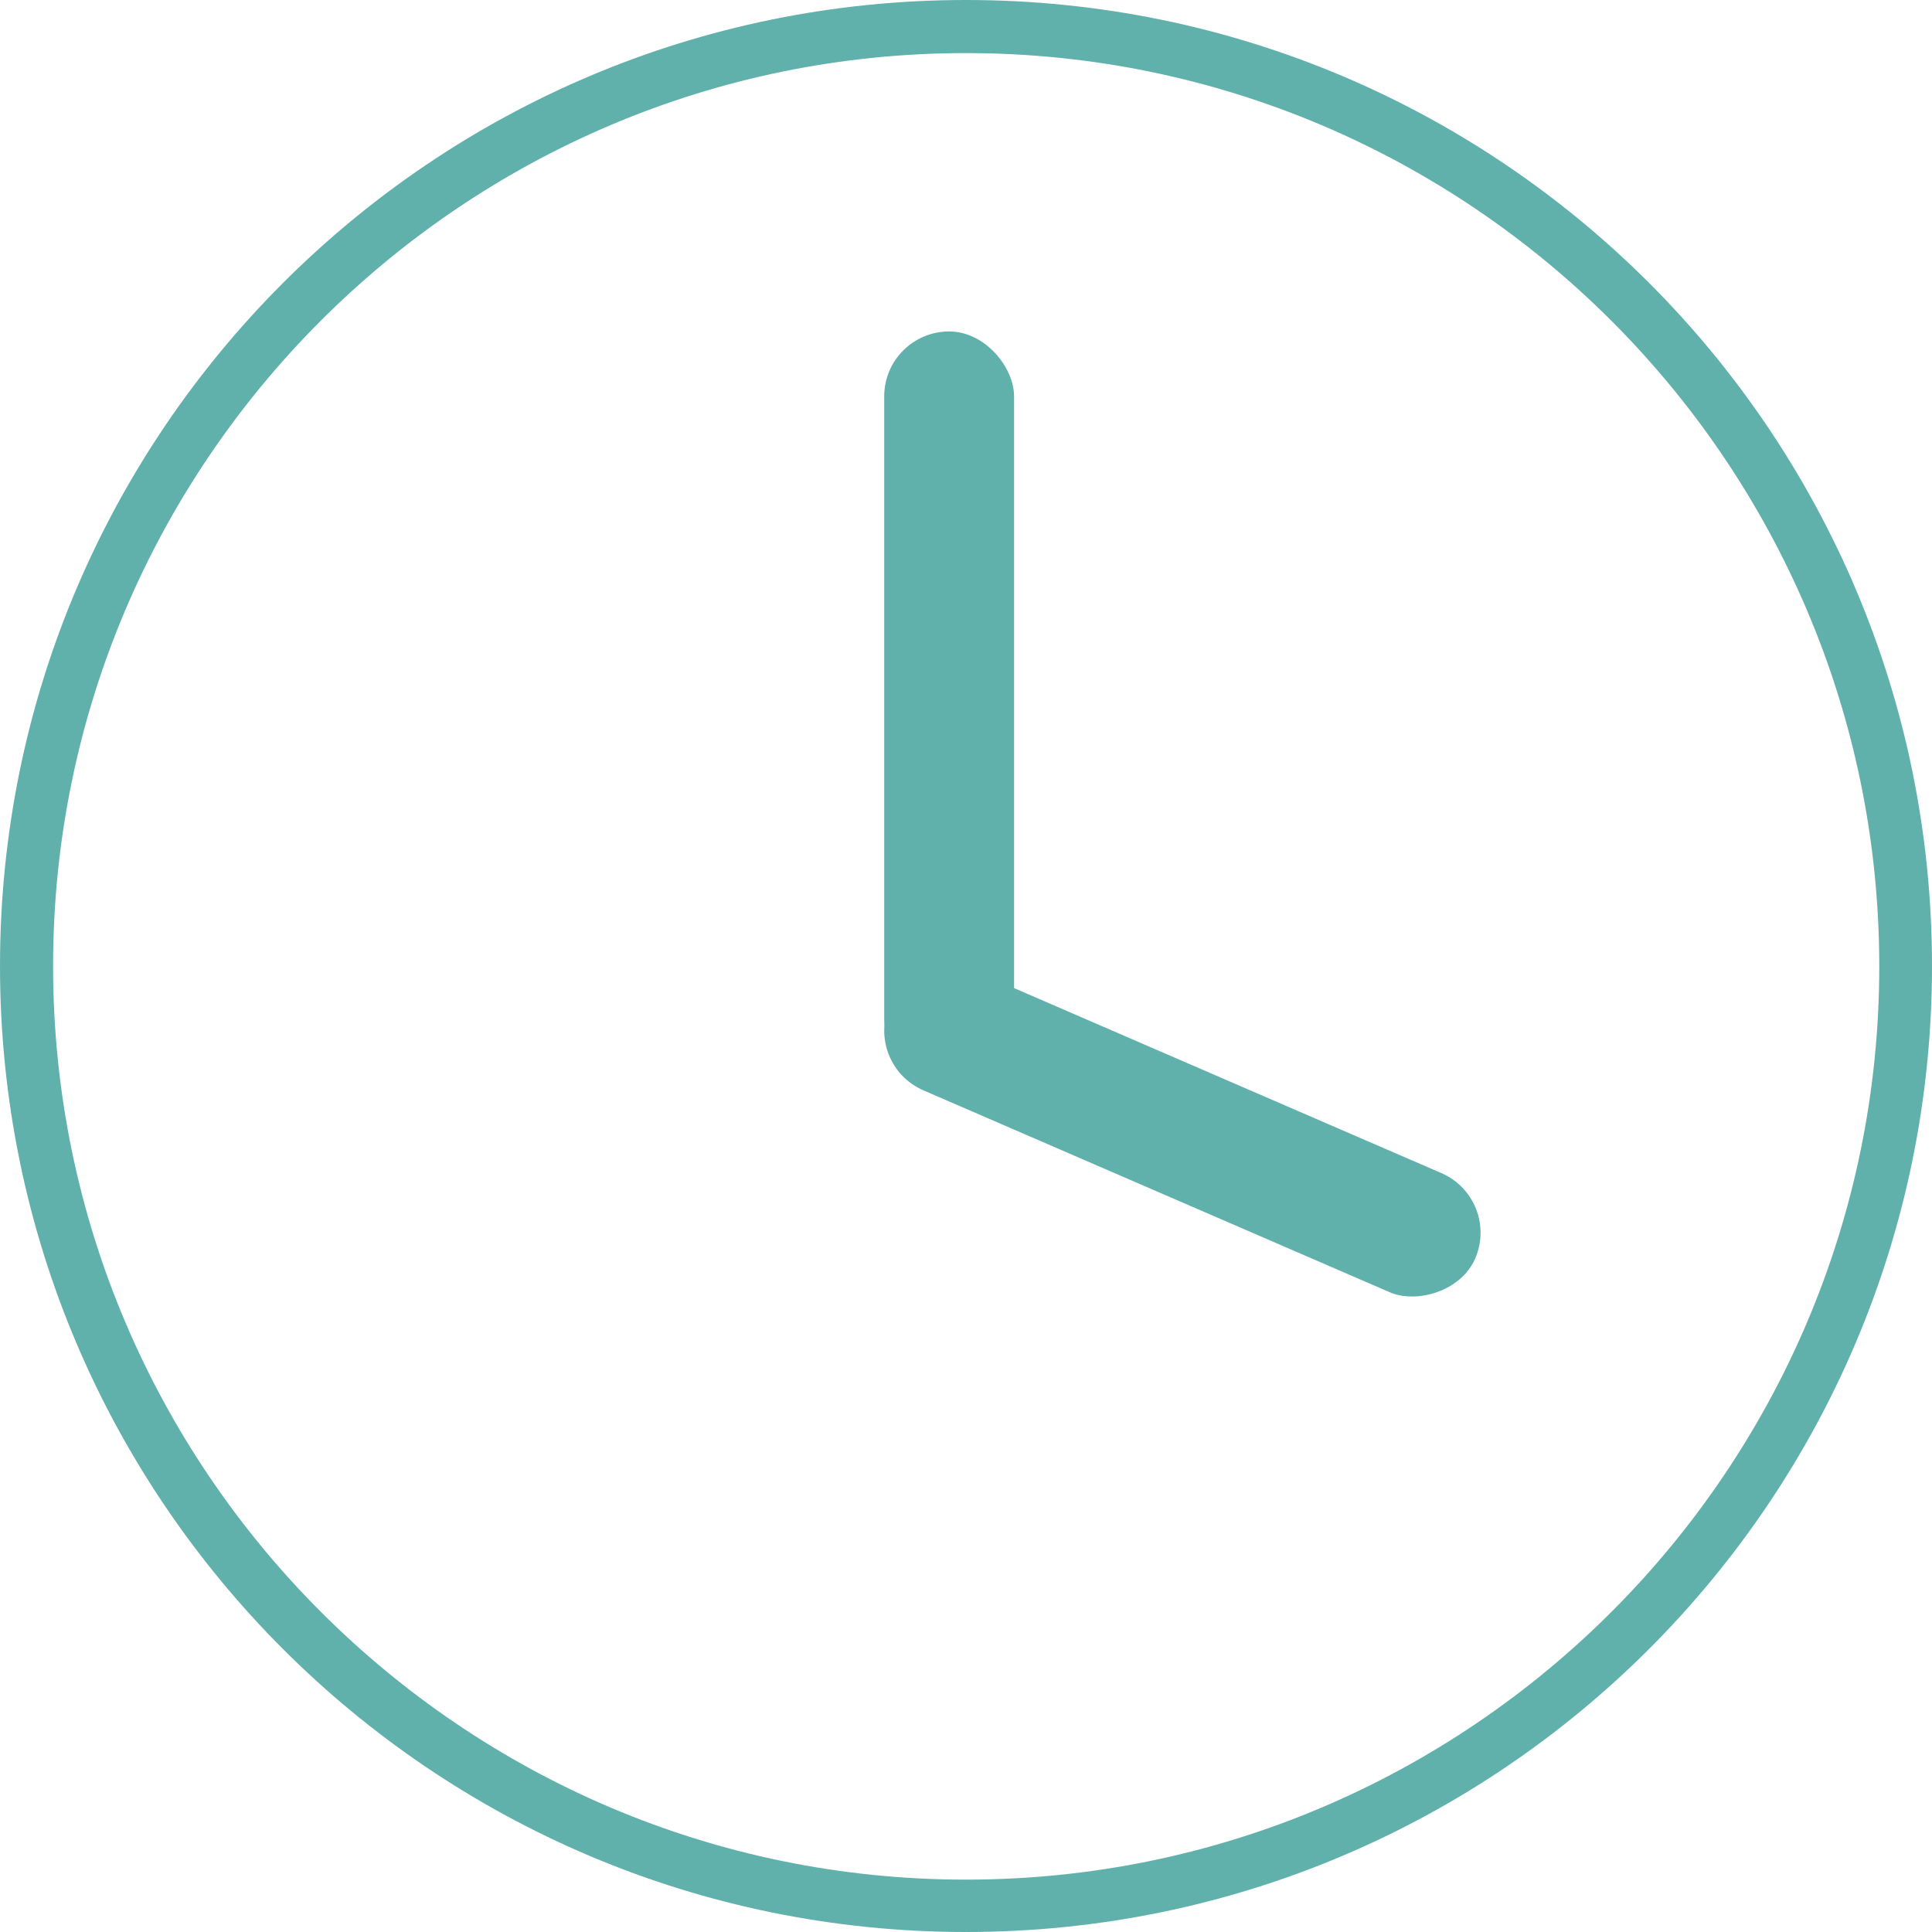
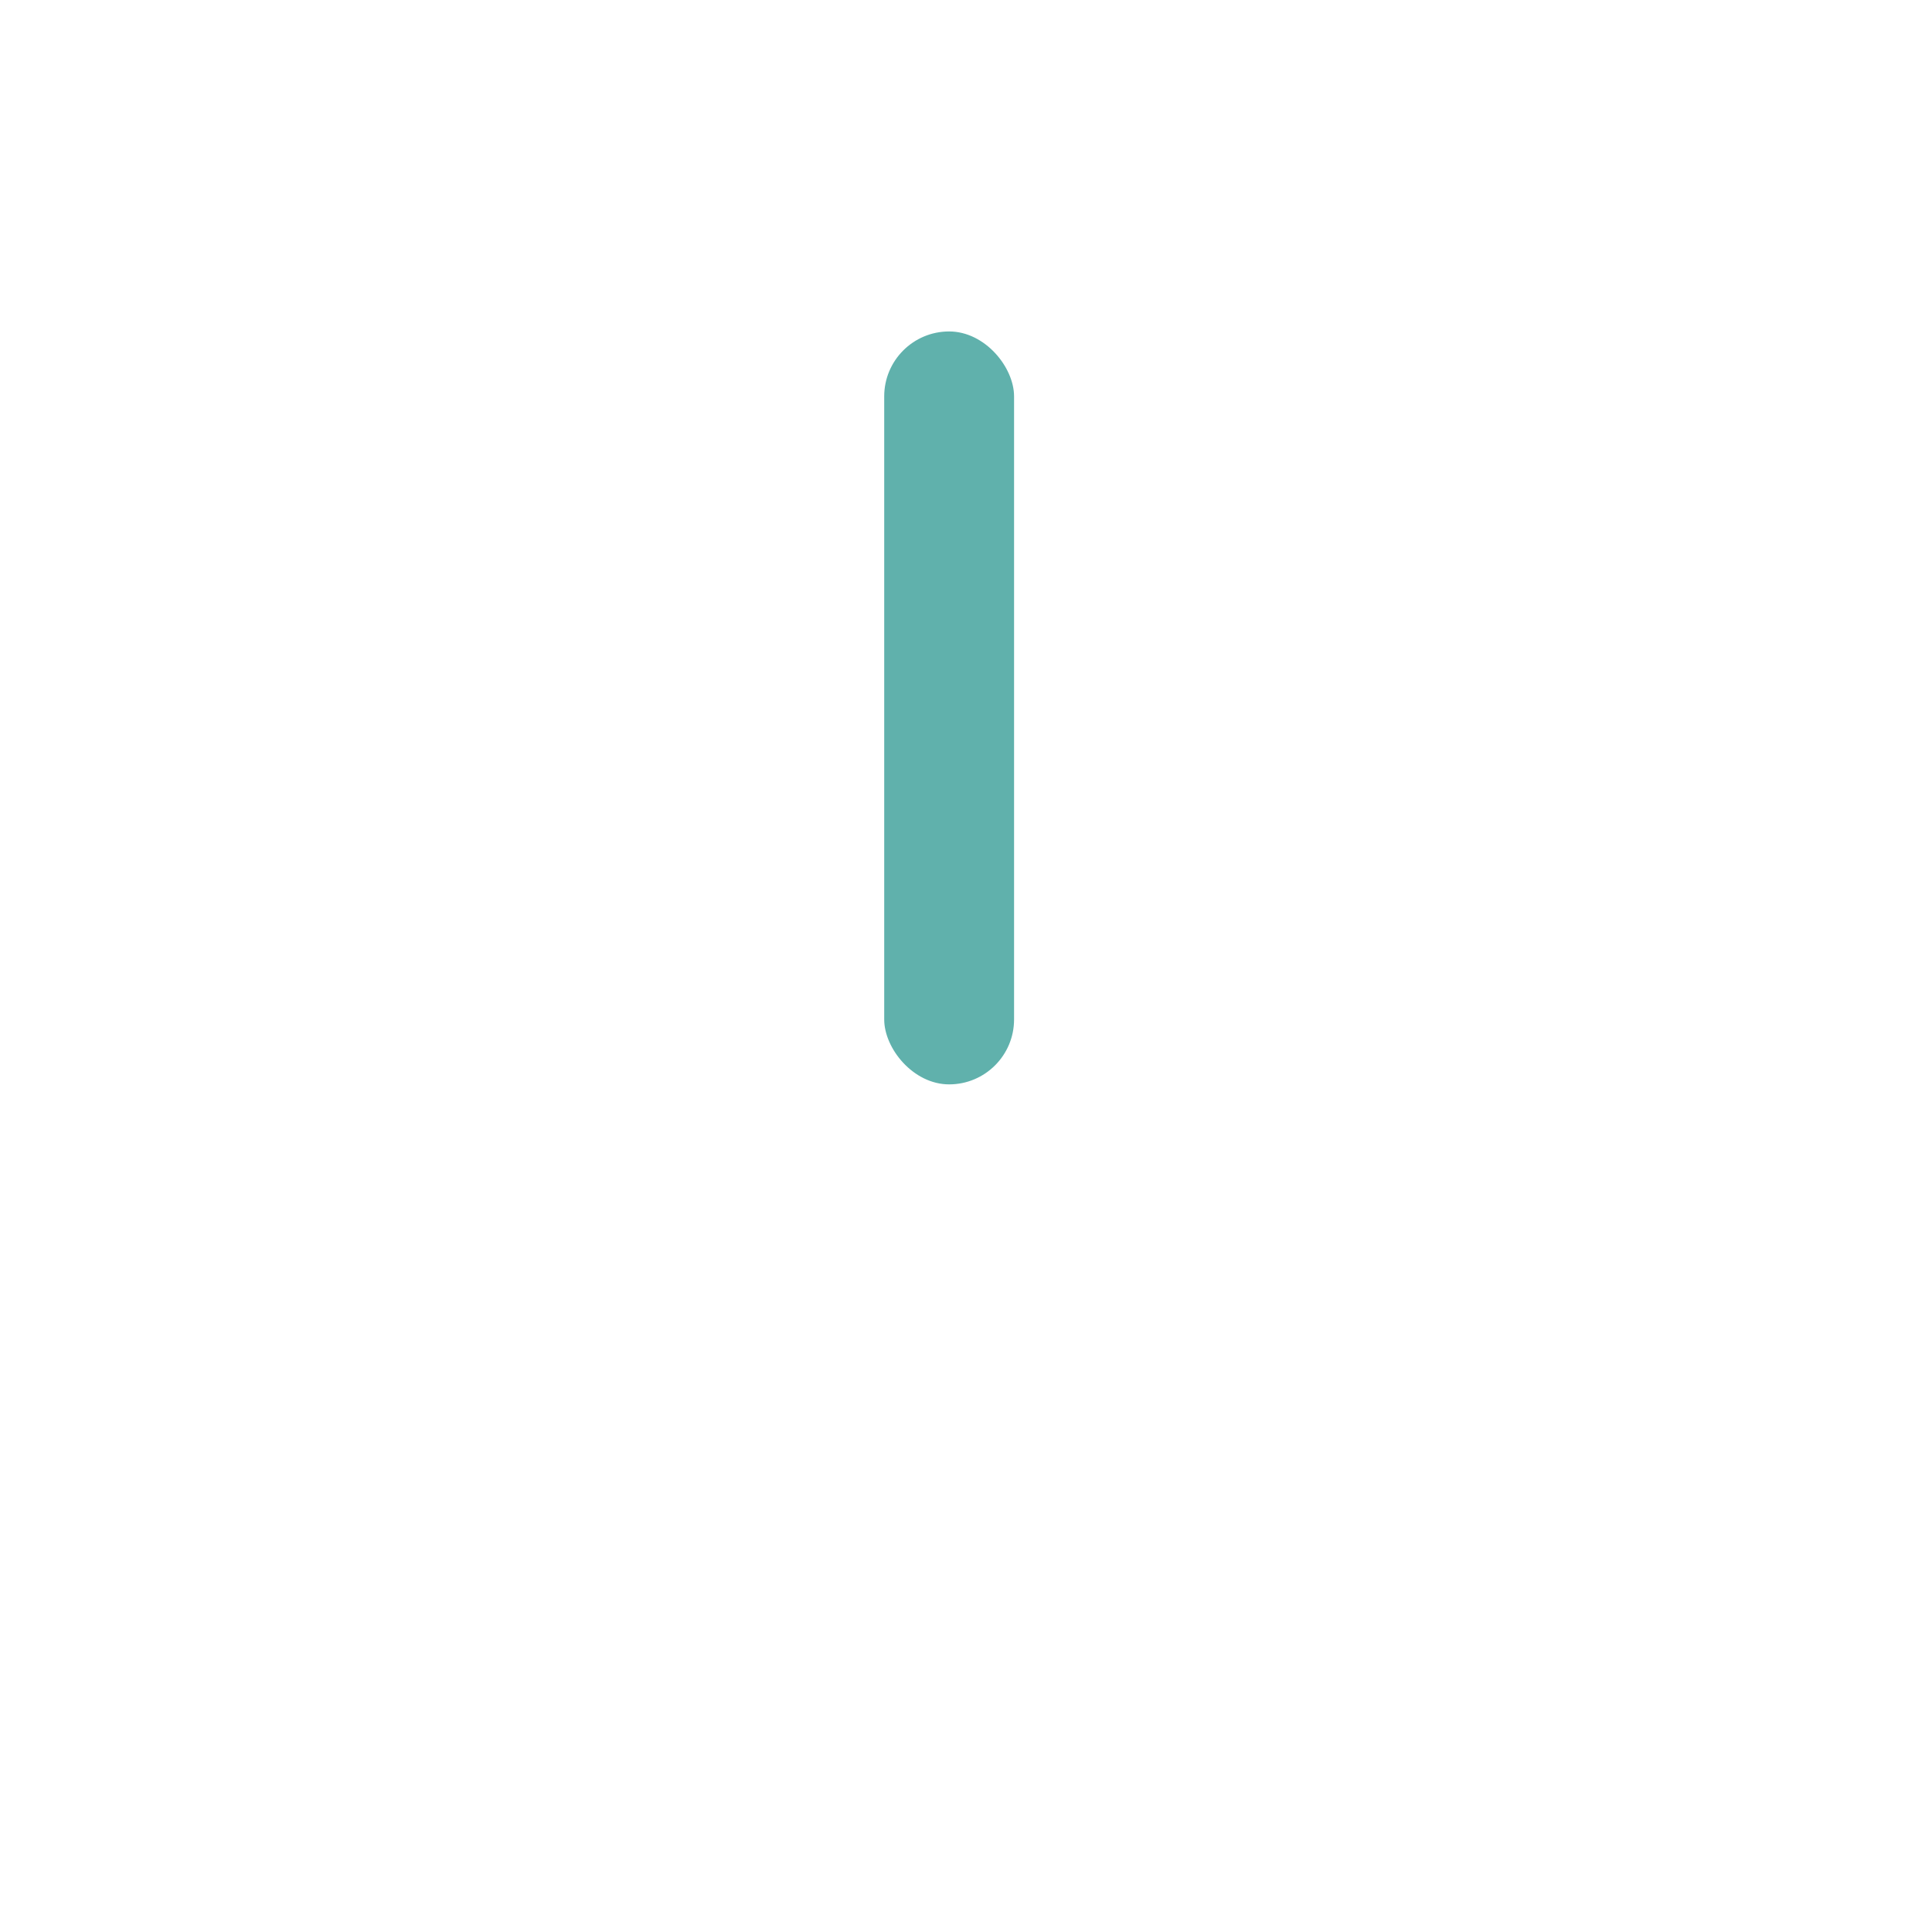
<svg xmlns="http://www.w3.org/2000/svg" id="_イヤー_1" viewBox="0 0 53.86 53.86">
  <defs>
    <style>.cls-1{fill:#60b1ac;}</style>
  </defs>
-   <path class="cls-1" d="M26.93,1.48c14.04,0,25.46,11.42,25.46,25.46s-11.42,25.46-25.46,25.46S1.48,40.97,1.48,26.93,12.9,1.48,26.93,1.48m0-1.48C12.06,0,0,12.06,0,26.93s12.06,26.93,26.93,26.93,26.93-12.06,26.93-26.93S41.81,0,26.93,0h0Z" />
  <rect class="cls-1" x="24.65" y="9.24" width="3.62" height="20.99" rx="1.81" ry="1.81" />
-   <rect class="cls-1" x="31.15" y="22.66" width="3.62" height="17.79" rx="1.81" ry="1.81" transform="translate(-9.09 49.26) rotate(-66.59)" />
</svg>